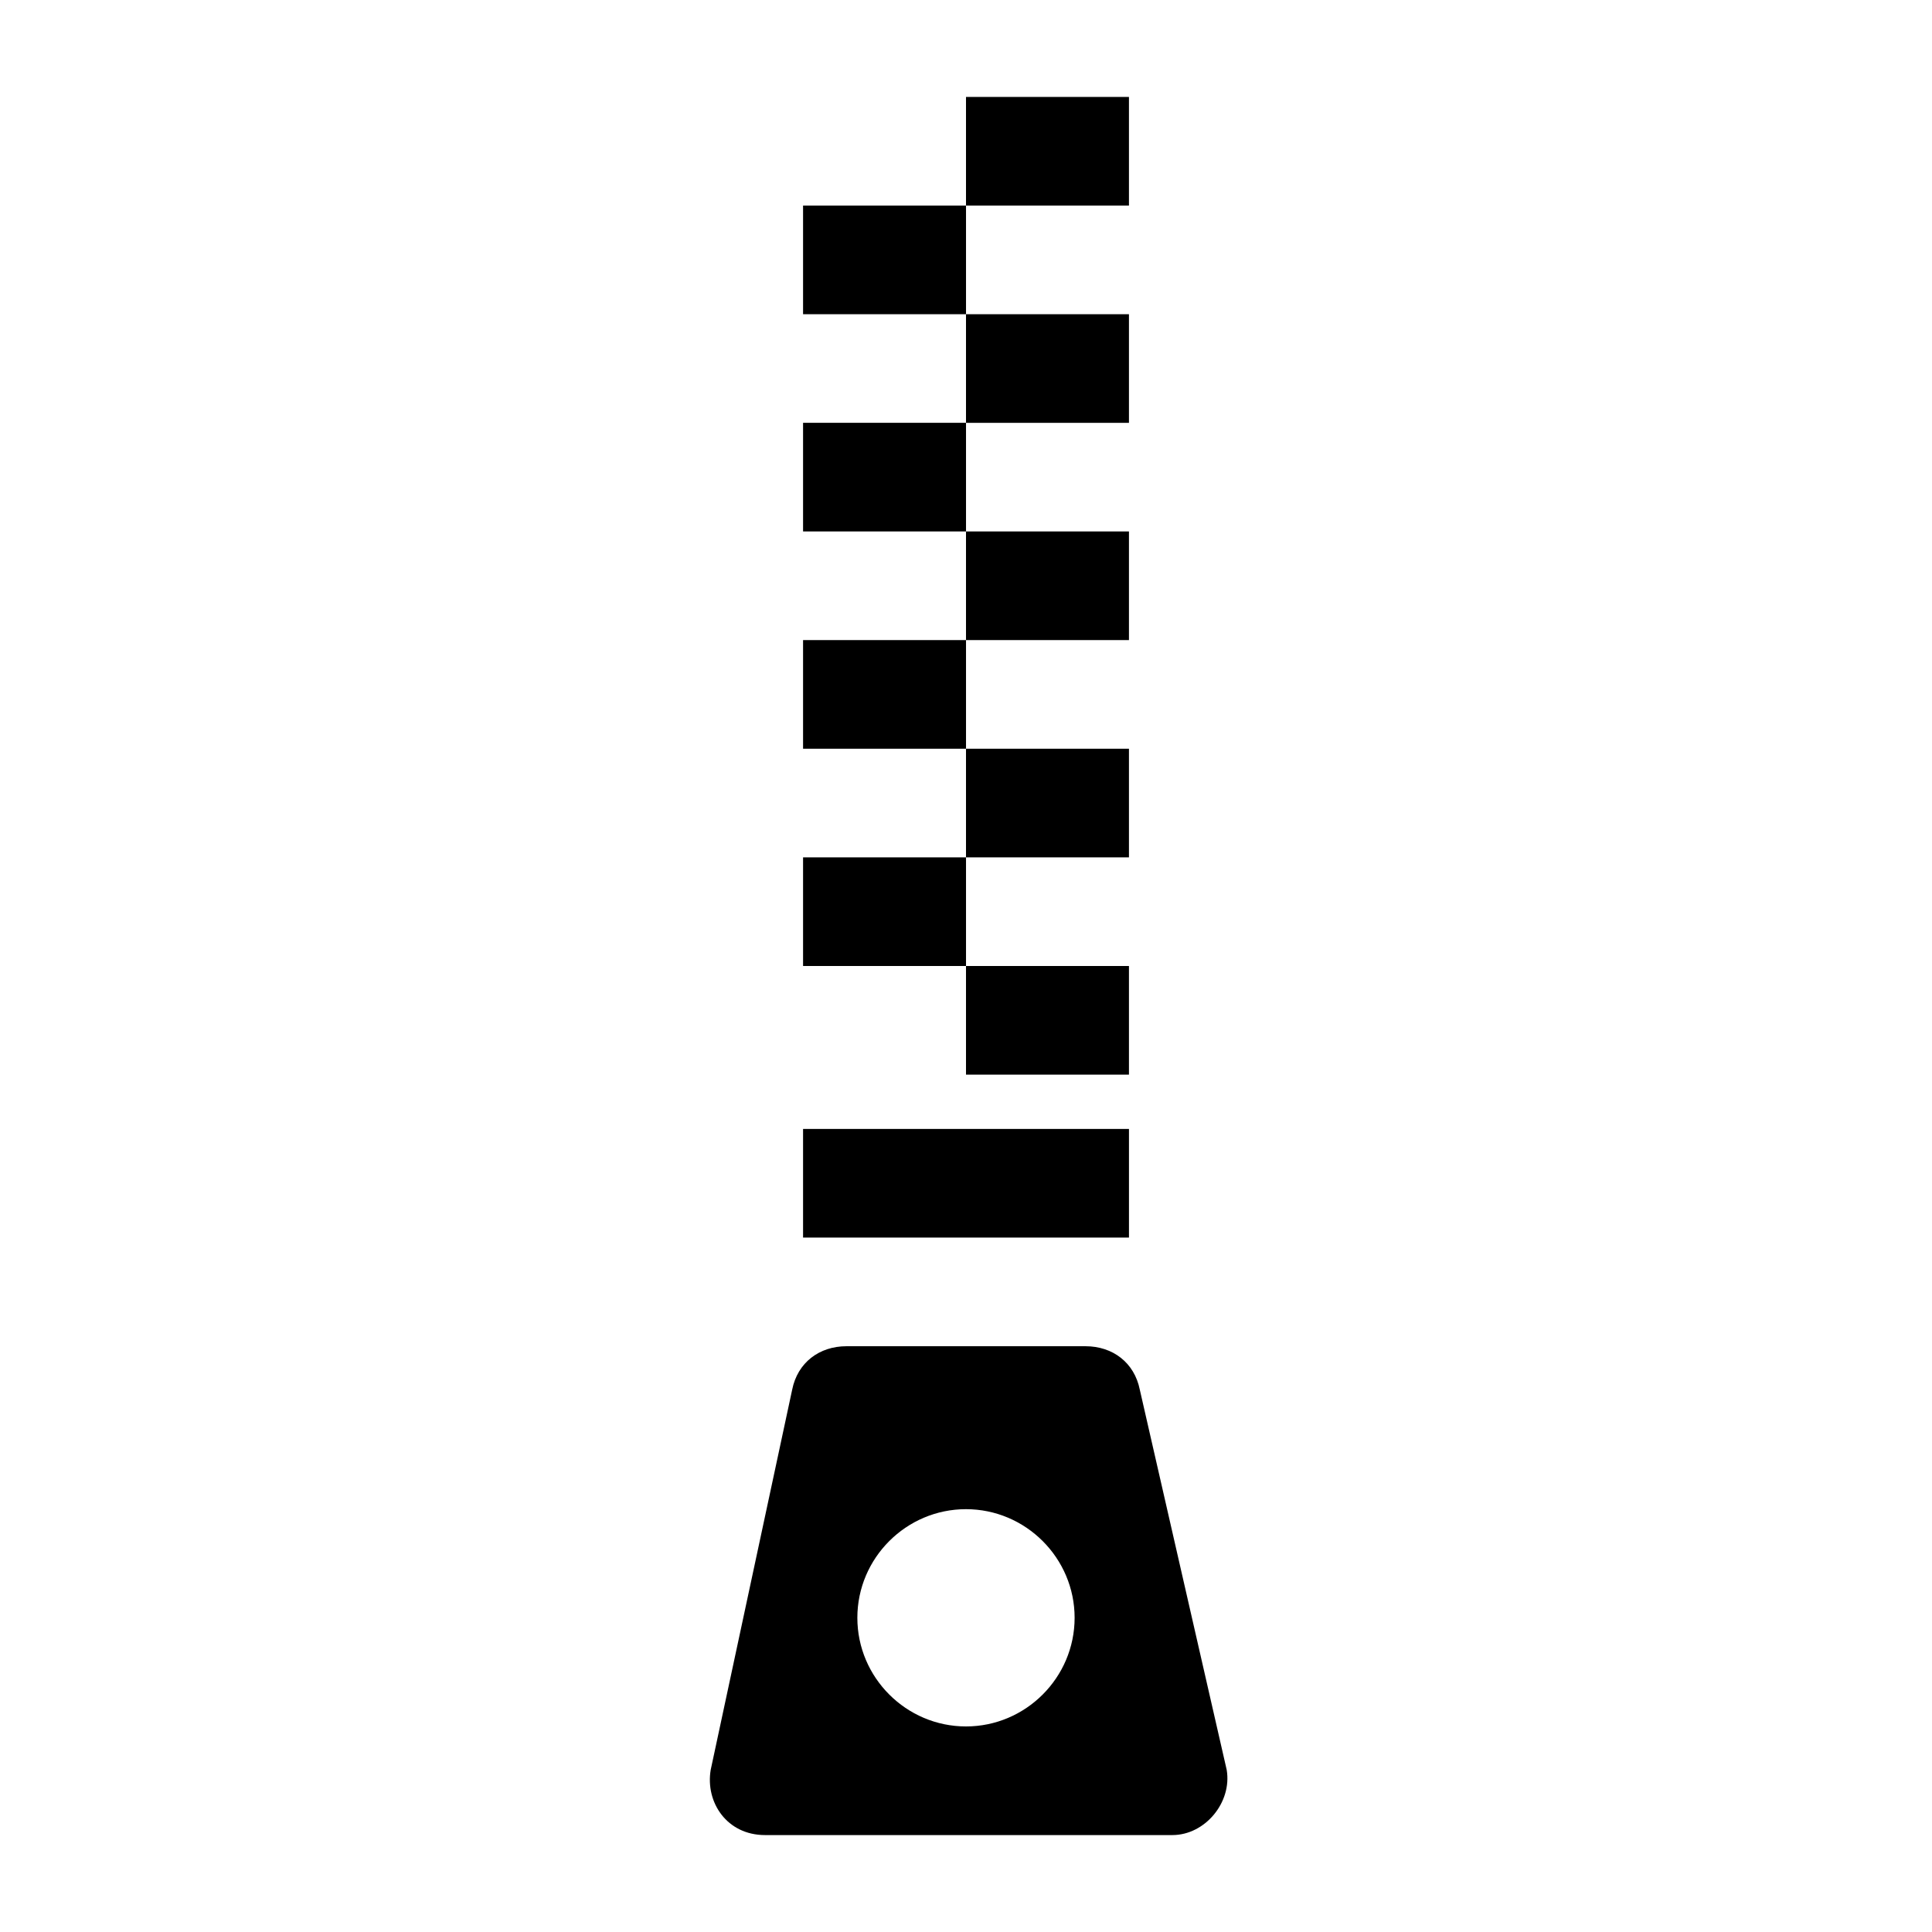
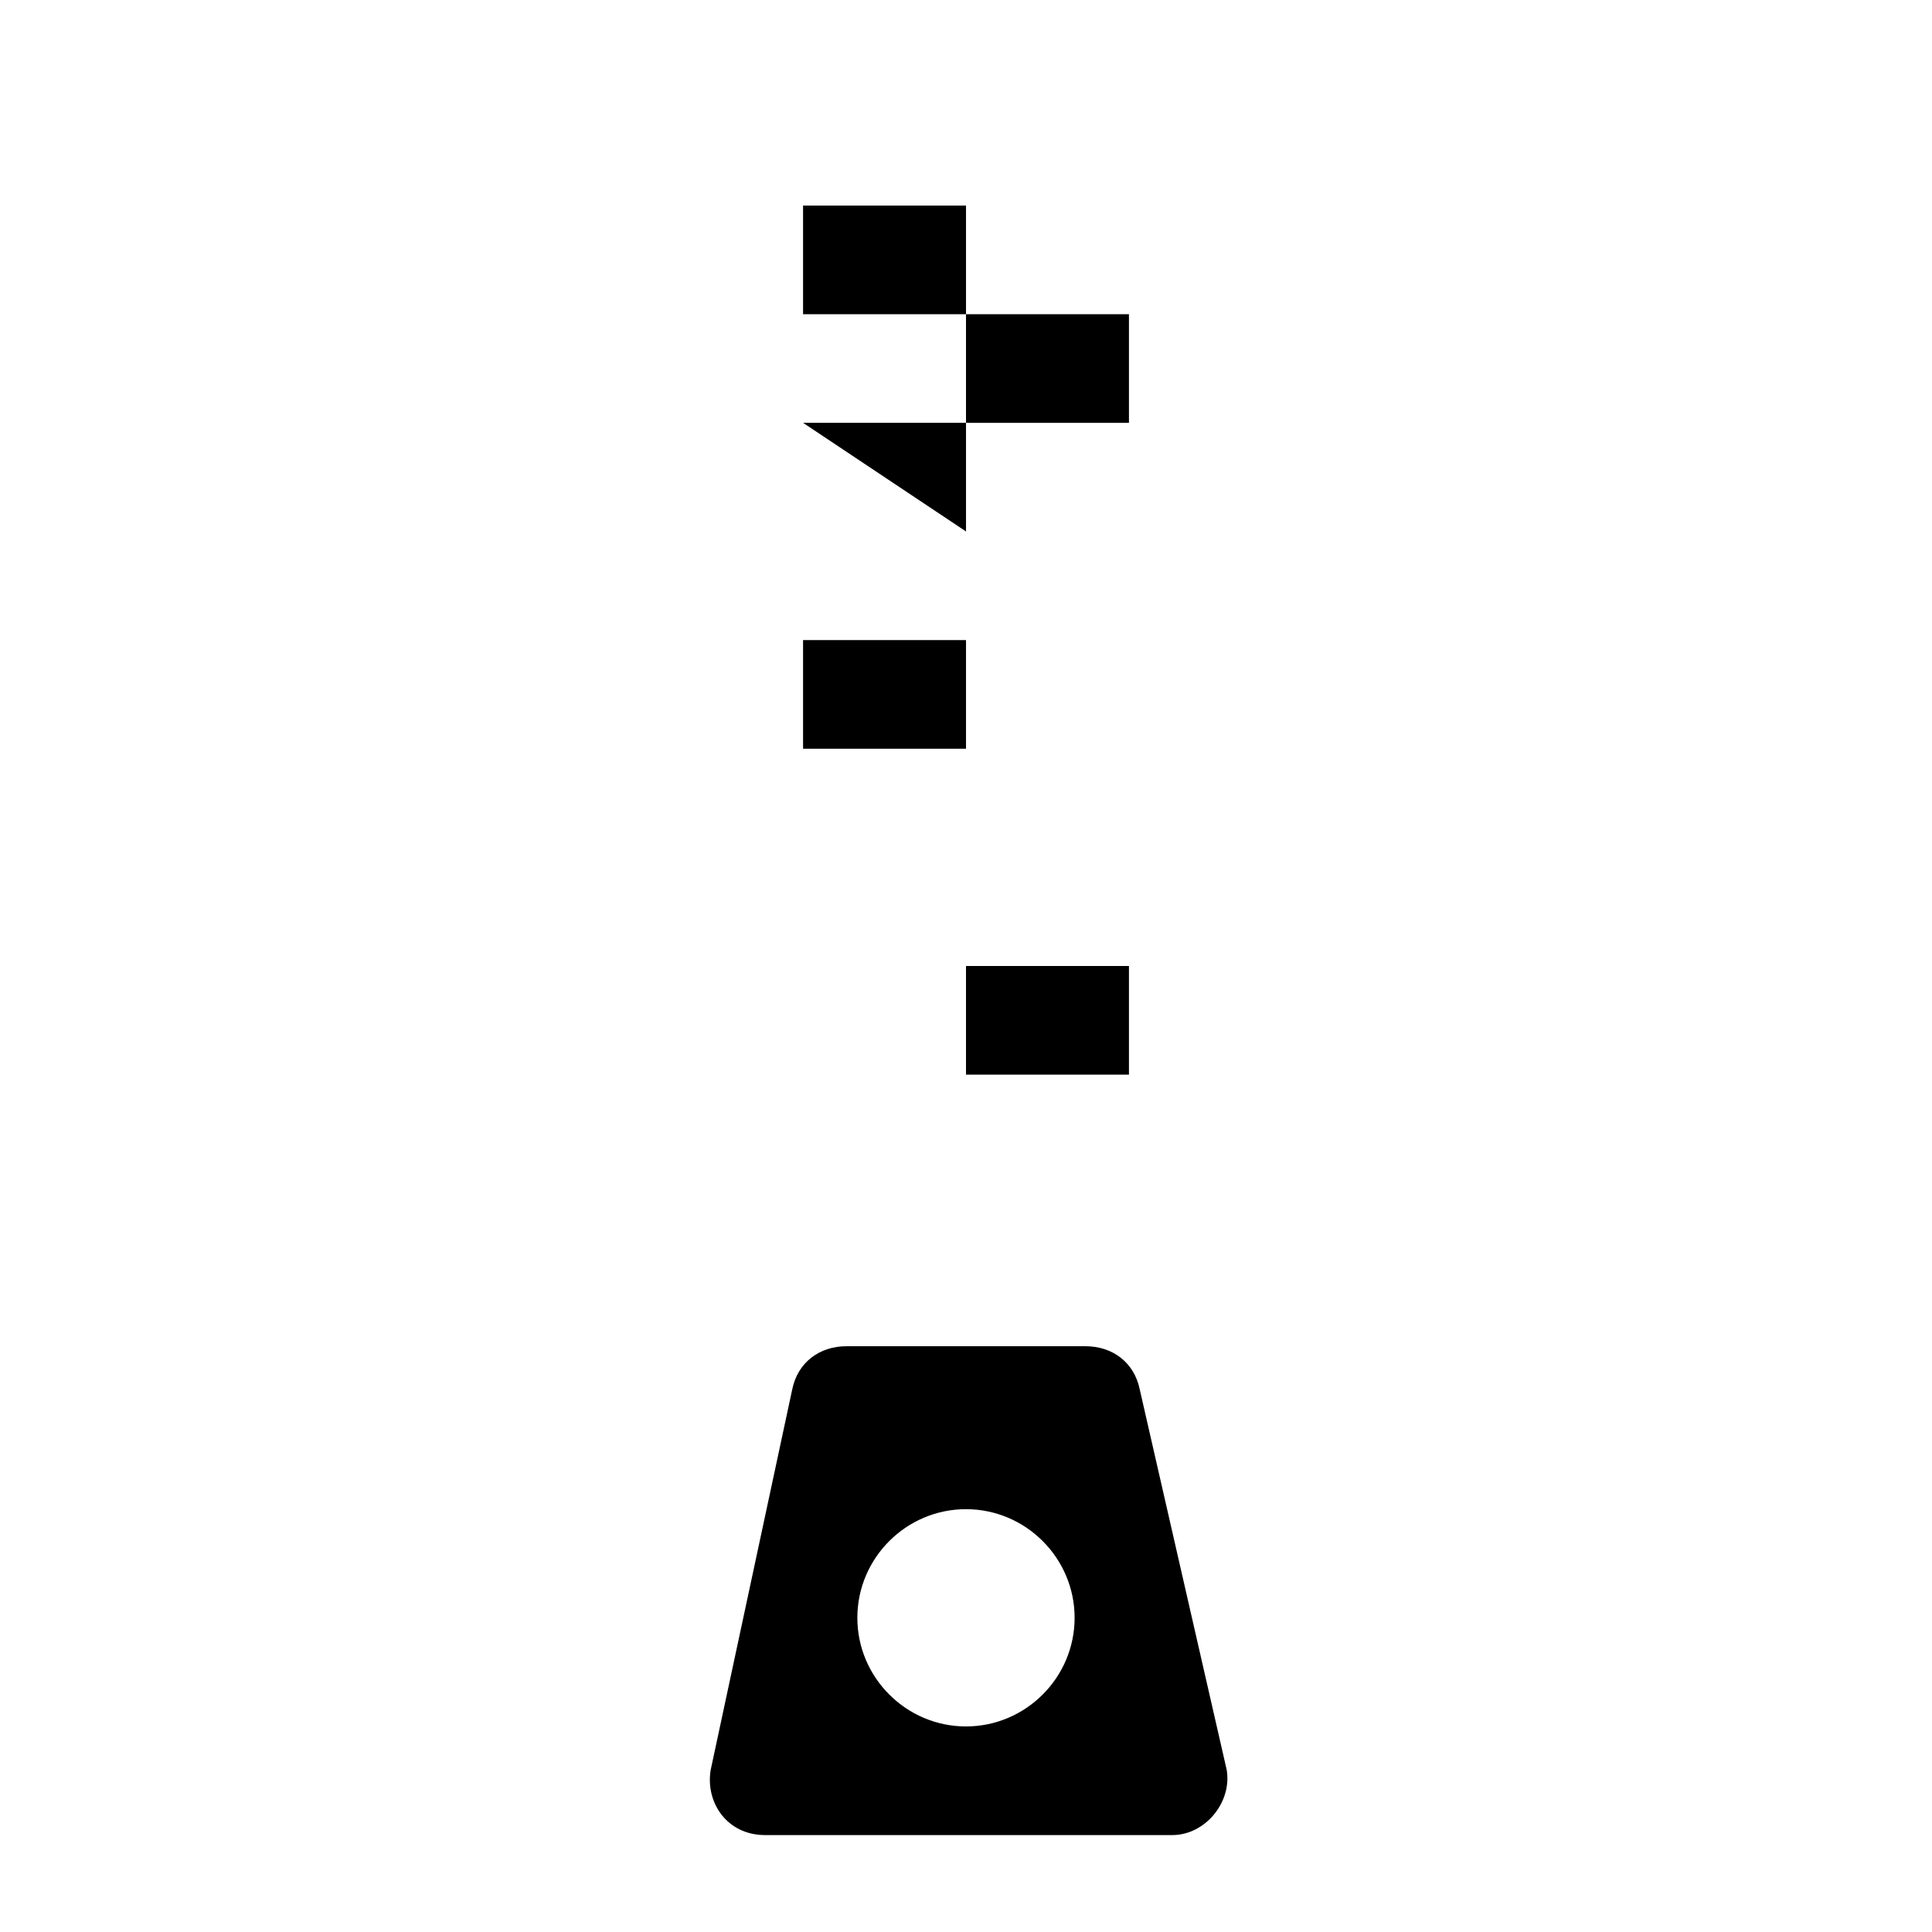
<svg xmlns="http://www.w3.org/2000/svg" fill="#000000" width="800px" height="800px" version="1.1" viewBox="144 144 512 512">
  <g>
    <path d="m332.34 613.04c-1.441 8.637 4.32 17.273 14.395 17.273h107.96c8.637 0 15.836-8.637 14.395-17.273l-23.031-100.76c-1.441-7.199-7.199-11.516-14.395-11.516h-63.336c-7.199 0-12.957 4.32-14.395 11.516zm67.656-69.094c15.836 0 28.789 12.957 28.789 28.789 0 15.836-12.957 28.789-28.789 28.789-15.836 0-28.789-12.957-28.789-28.789 0-15.836 12.953-28.789 28.789-28.789z" />
-     <path d="m356.82 443.18h86.367v28.789h-86.367z" />
    <path d="m400 400h43.184v28.789h-43.184z" />
-     <path d="m356.82 371.21h43.184v28.789h-43.184z" />
-     <path d="m400 342.42h43.184v28.789h-43.184z" />
    <path d="m356.82 313.63h43.184v28.789h-43.184z" />
-     <path d="m400 284.84h43.184v28.789h-43.184z" />
-     <path d="m356.82 256.05h43.184v28.789h-43.184z" />
+     <path d="m356.82 256.05h43.184v28.789z" />
    <path d="m400 227.27h43.184v28.789h-43.184z" />
    <path d="m356.82 198.48h43.184v28.789h-43.184z" />
-     <path d="m400 169.69h43.184v28.789h-43.184z" />
  </g>
</svg>